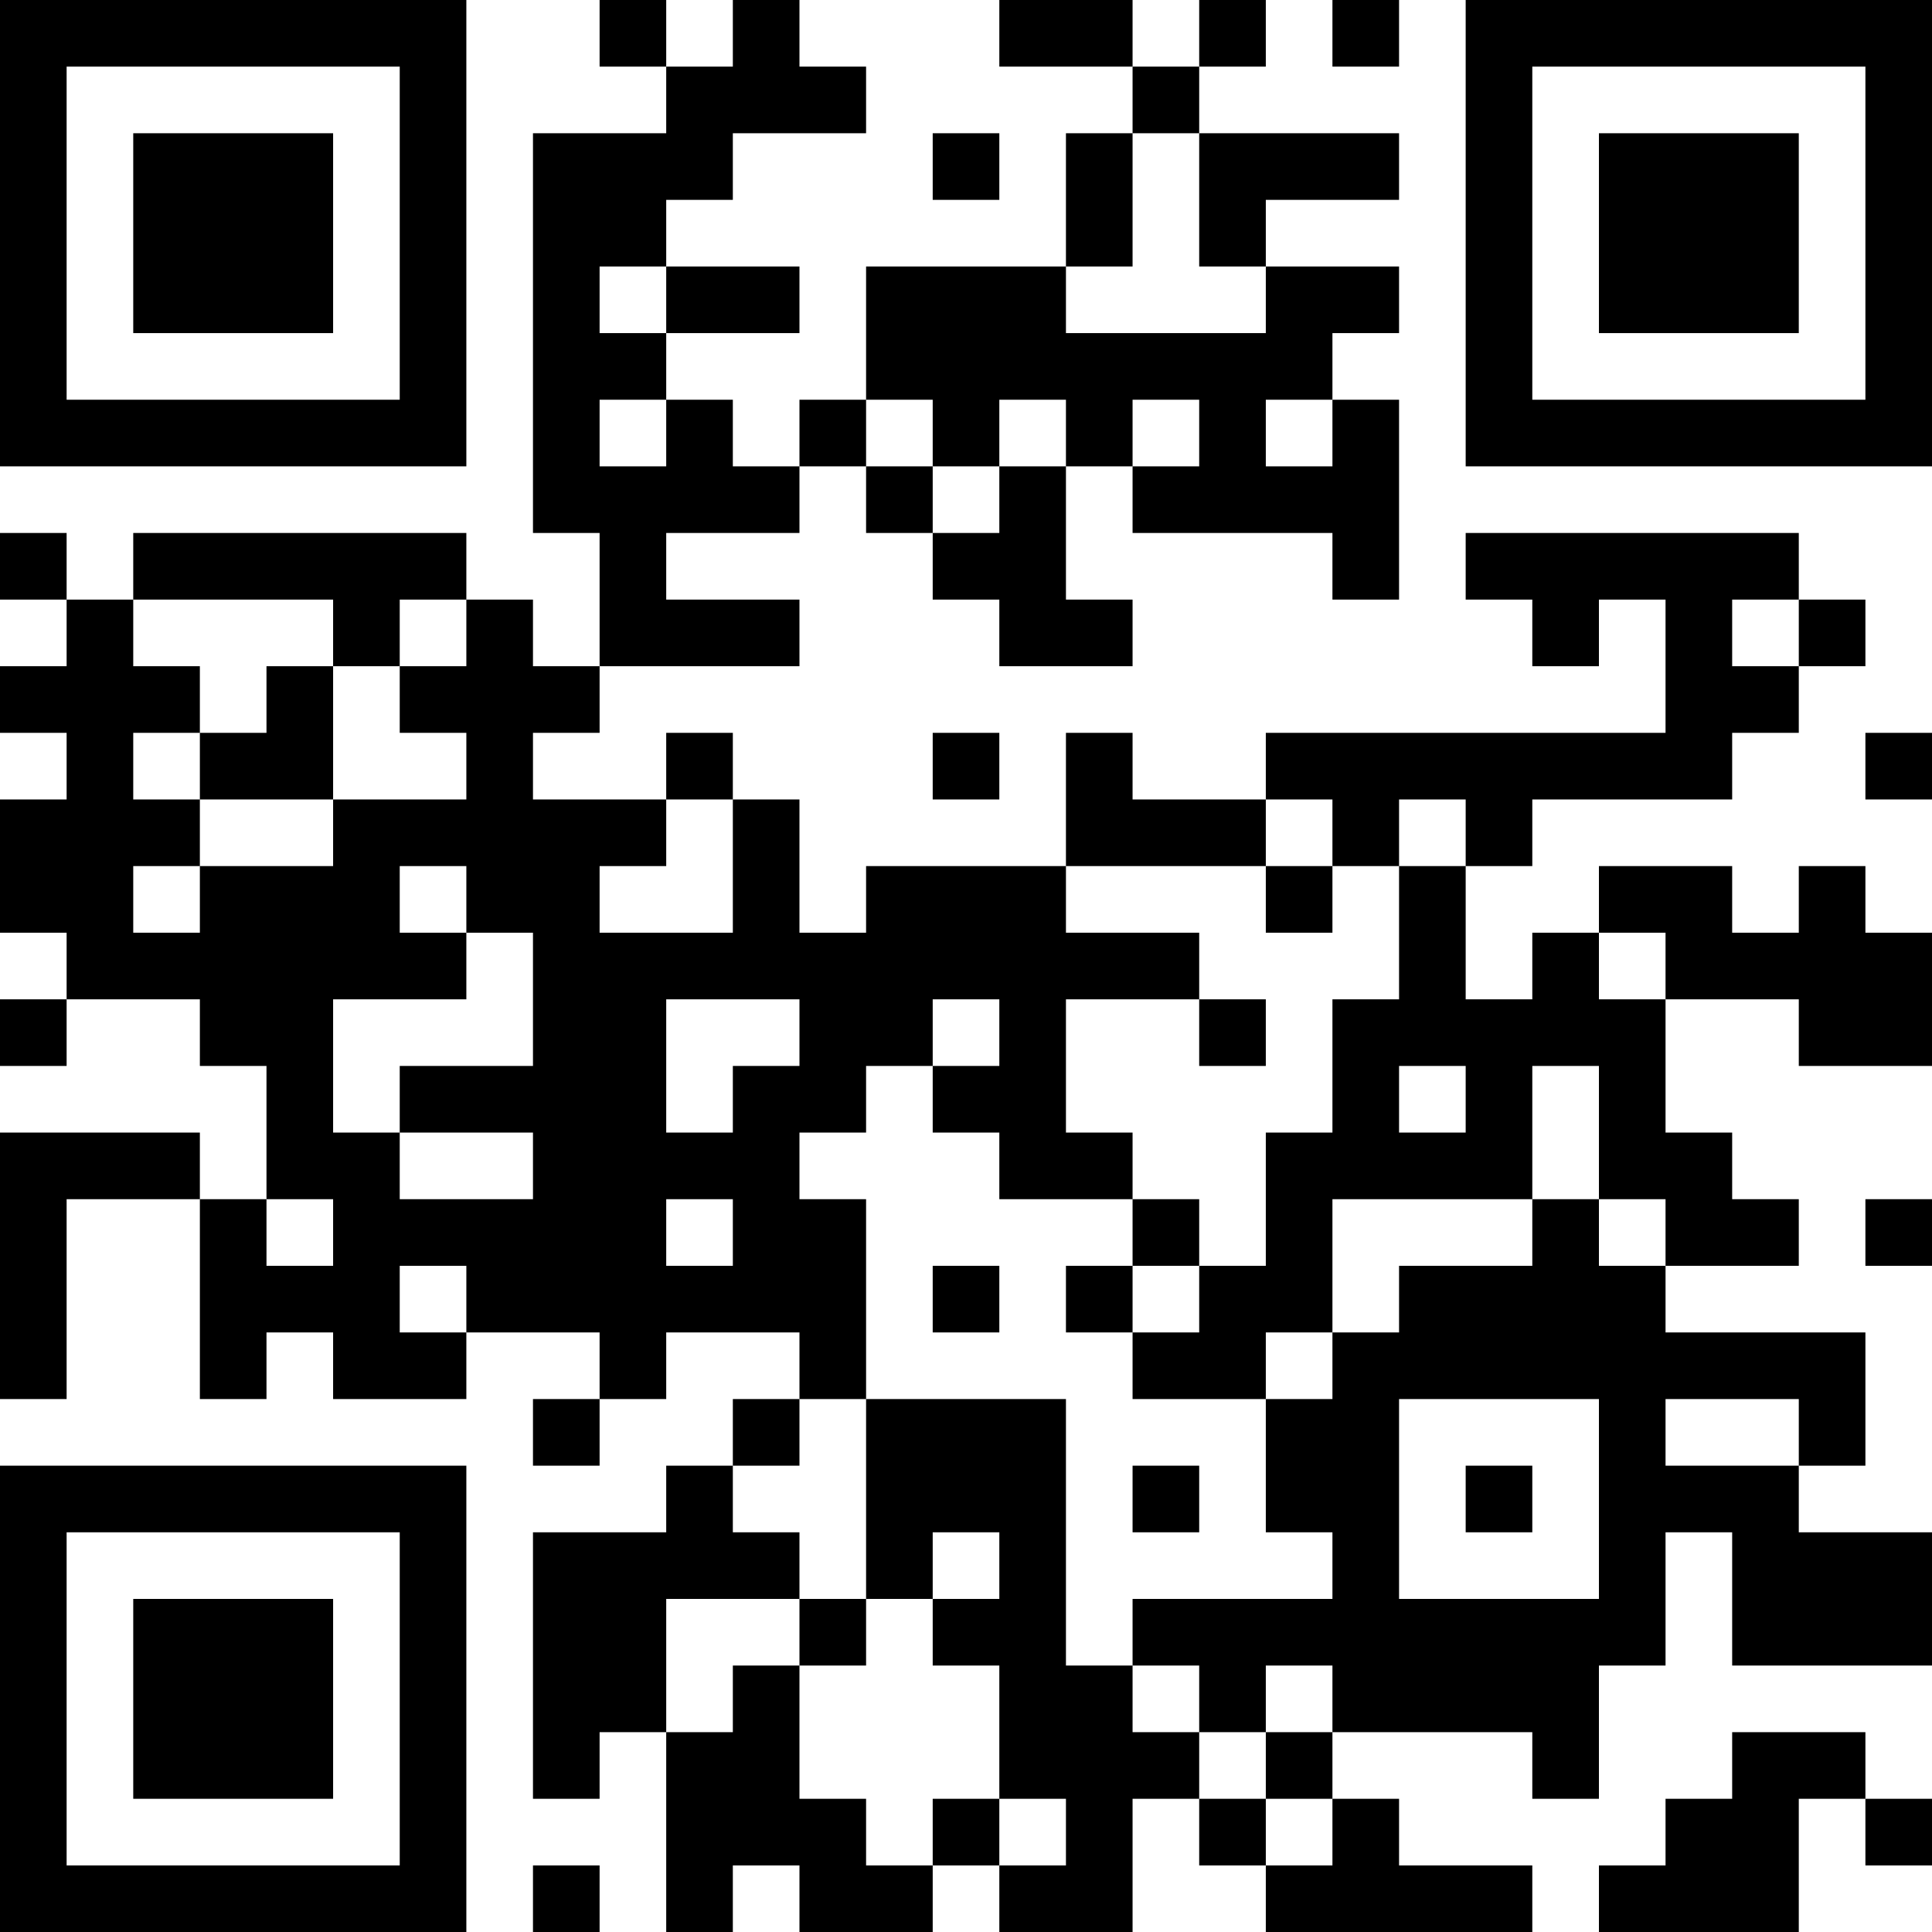
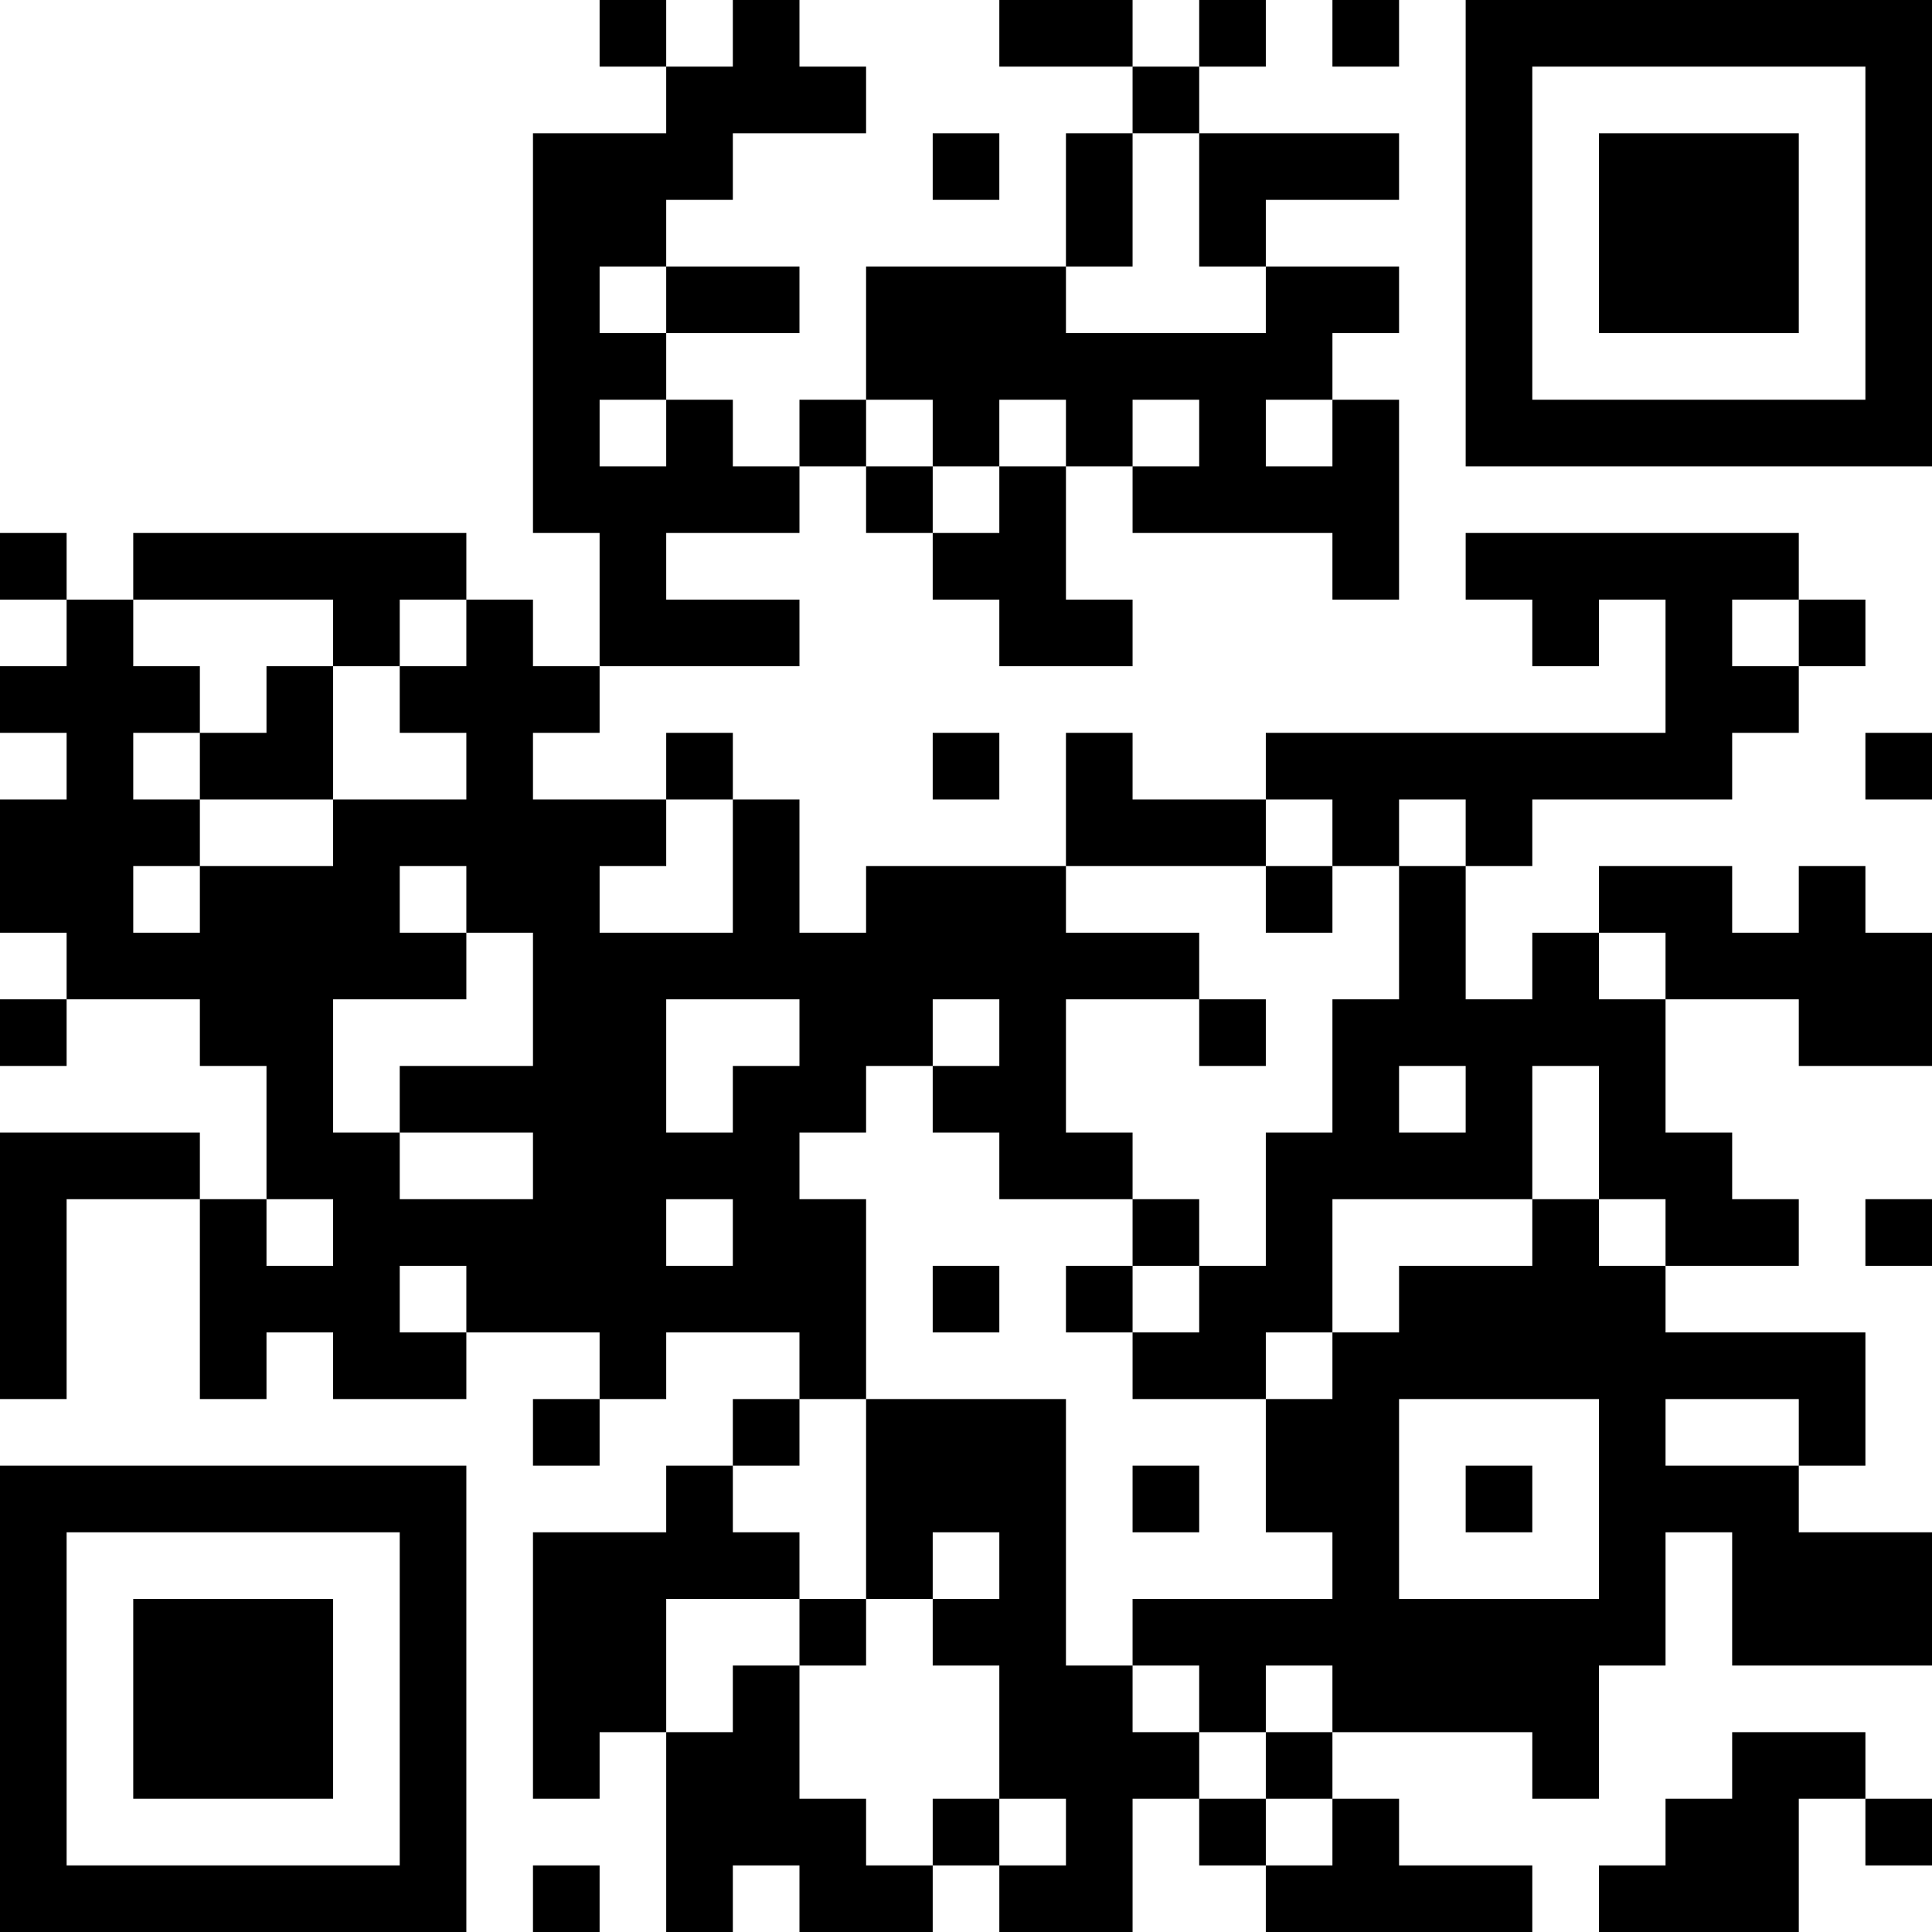
<svg xmlns="http://www.w3.org/2000/svg" version="1.1" width="300" height="300" viewBox="0 0 300 300">
  <rect x="0" y="0" width="300" height="300" fill="#ffffff" />
  <g transform="scale(10.345)">
    <g transform="translate(0,0)">
      <g>
        <g transform="translate(3.5,3.5)">
-           <path fill-rule="evenodd" d="M-3.5 -3.5L3.5 -3.5L3.5 3.5L-3.5 3.5ZM-2.5 -2.5L-2.5 2.5L2.5 2.5L2.5 -2.5Z" fill="#000000" />
-           <path fill-rule="evenodd" d="M-1.5 -1.5L1.5 -1.5L1.5 1.5L-1.5 1.5Z" fill="#000000" />
-         </g>
+           </g>
      </g>
      <g>
        <g transform="translate(25.5,3.5)">
          <g transform="rotate(90)">
            <path fill-rule="evenodd" d="M-3.5 -3.5L3.5 -3.5L3.5 3.5L-3.5 3.5ZM-2.5 -2.5L-2.5 2.5L2.5 2.5L2.5 -2.5Z" fill="#000000" />
            <path fill-rule="evenodd" d="M-1.5 -1.5L1.5 -1.5L1.5 1.5L-1.5 1.5Z" fill="#000000" />
          </g>
        </g>
      </g>
      <g>
        <g transform="translate(3.5,25.5)">
          <g transform="rotate(-90)">
            <path fill-rule="evenodd" d="M-3.5 -3.5L3.5 -3.5L3.5 3.5L-3.5 3.5ZM-2.5 -2.5L-2.5 2.5L2.5 2.5L2.5 -2.5Z" fill="#000000" />
            <path fill-rule="evenodd" d="M-1.5 -1.5L1.5 -1.5L1.5 1.5L-1.5 1.5Z" fill="#000000" />
          </g>
        </g>
      </g>
      <path fill-rule="evenodd" d="M9 0L9 1L10 1L10 2L8 2L8 8L9 8L9 10L8 10L8 9L7 9L7 8L2 8L2 9L1 9L1 8L0 8L0 9L1 9L1 10L0 10L0 11L1 11L1 12L0 12L0 14L1 14L1 15L0 15L0 16L1 16L1 15L3 15L3 16L4 16L4 18L3 18L3 17L0 17L0 21L1 21L1 18L3 18L3 21L4 21L4 20L5 20L5 21L7 21L7 20L9 20L9 21L8 21L8 22L9 22L9 21L10 21L10 20L12 20L12 21L11 21L11 22L10 22L10 23L8 23L8 27L9 27L9 26L10 26L10 29L11 29L11 28L12 28L12 29L14 29L14 28L15 28L15 29L17 29L17 27L18 27L18 28L19 28L19 29L23 29L23 28L21 28L21 27L20 27L20 26L23 26L23 27L24 27L24 25L25 25L25 23L26 23L26 25L29 25L29 23L27 23L27 22L28 22L28 20L25 20L25 19L27 19L27 18L26 18L26 17L25 17L25 15L27 15L27 16L29 16L29 14L28 14L28 13L27 13L27 14L26 14L26 13L24 13L24 14L23 14L23 15L22 15L22 13L23 13L23 12L26 12L26 11L27 11L27 10L28 10L28 9L27 9L27 8L22 8L22 9L23 9L23 10L24 10L24 9L25 9L25 11L19 11L19 12L17 12L17 11L16 11L16 13L13 13L13 14L12 14L12 12L11 12L11 11L10 11L10 12L8 12L8 11L9 11L9 10L12 10L12 9L10 9L10 8L12 8L12 7L13 7L13 8L14 8L14 9L15 9L15 10L17 10L17 9L16 9L16 7L17 7L17 8L20 8L20 9L21 9L21 6L20 6L20 5L21 5L21 4L19 4L19 3L21 3L21 2L18 2L18 1L19 1L19 0L18 0L18 1L17 1L17 0L15 0L15 1L17 1L17 2L16 2L16 4L13 4L13 6L12 6L12 7L11 7L11 6L10 6L10 5L12 5L12 4L10 4L10 3L11 3L11 2L13 2L13 1L12 1L12 0L11 0L11 1L10 1L10 0ZM20 0L20 1L21 1L21 0ZM14 2L14 3L15 3L15 2ZM17 2L17 4L16 4L16 5L19 5L19 4L18 4L18 2ZM9 4L9 5L10 5L10 4ZM9 6L9 7L10 7L10 6ZM13 6L13 7L14 7L14 8L15 8L15 7L16 7L16 6L15 6L15 7L14 7L14 6ZM17 6L17 7L18 7L18 6ZM19 6L19 7L20 7L20 6ZM2 9L2 10L3 10L3 11L2 11L2 12L3 12L3 13L2 13L2 14L3 14L3 13L5 13L5 12L7 12L7 11L6 11L6 10L7 10L7 9L6 9L6 10L5 10L5 9ZM26 9L26 10L27 10L27 9ZM4 10L4 11L3 11L3 12L5 12L5 10ZM14 11L14 12L15 12L15 11ZM28 11L28 12L29 12L29 11ZM10 12L10 13L9 13L9 14L11 14L11 12ZM19 12L19 13L16 13L16 14L18 14L18 15L16 15L16 17L17 17L17 18L15 18L15 17L14 17L14 16L15 16L15 15L14 15L14 16L13 16L13 17L12 17L12 18L13 18L13 21L12 21L12 22L11 22L11 23L12 23L12 24L10 24L10 26L11 26L11 25L12 25L12 27L13 27L13 28L14 28L14 27L15 27L15 28L16 28L16 27L15 27L15 25L14 25L14 24L15 24L15 23L14 23L14 24L13 24L13 21L16 21L16 25L17 25L17 26L18 26L18 27L19 27L19 28L20 28L20 27L19 27L19 26L20 26L20 25L19 25L19 26L18 26L18 25L17 25L17 24L20 24L20 23L19 23L19 21L20 21L20 20L21 20L21 19L23 19L23 18L24 18L24 19L25 19L25 18L24 18L24 16L23 16L23 18L20 18L20 20L19 20L19 21L17 21L17 20L18 20L18 19L19 19L19 17L20 17L20 15L21 15L21 13L22 13L22 12L21 12L21 13L20 13L20 12ZM6 13L6 14L7 14L7 15L5 15L5 17L6 17L6 18L8 18L8 17L6 17L6 16L8 16L8 14L7 14L7 13ZM19 13L19 14L20 14L20 13ZM24 14L24 15L25 15L25 14ZM10 15L10 17L11 17L11 16L12 16L12 15ZM18 15L18 16L19 16L19 15ZM21 16L21 17L22 17L22 16ZM4 18L4 19L5 19L5 18ZM10 18L10 19L11 19L11 18ZM17 18L17 19L16 19L16 20L17 20L17 19L18 19L18 18ZM28 18L28 19L29 19L29 18ZM6 19L6 20L7 20L7 19ZM14 19L14 20L15 20L15 19ZM21 21L21 24L24 24L24 21ZM25 21L25 22L27 22L27 21ZM17 22L17 23L18 23L18 22ZM22 22L22 23L23 23L23 22ZM12 24L12 25L13 25L13 24ZM26 26L26 27L25 27L25 28L24 28L24 29L27 29L27 27L28 27L28 28L29 28L29 27L28 27L28 26ZM8 28L8 29L9 29L9 28Z" fill="#000000" />
    </g>
  </g>
</svg>